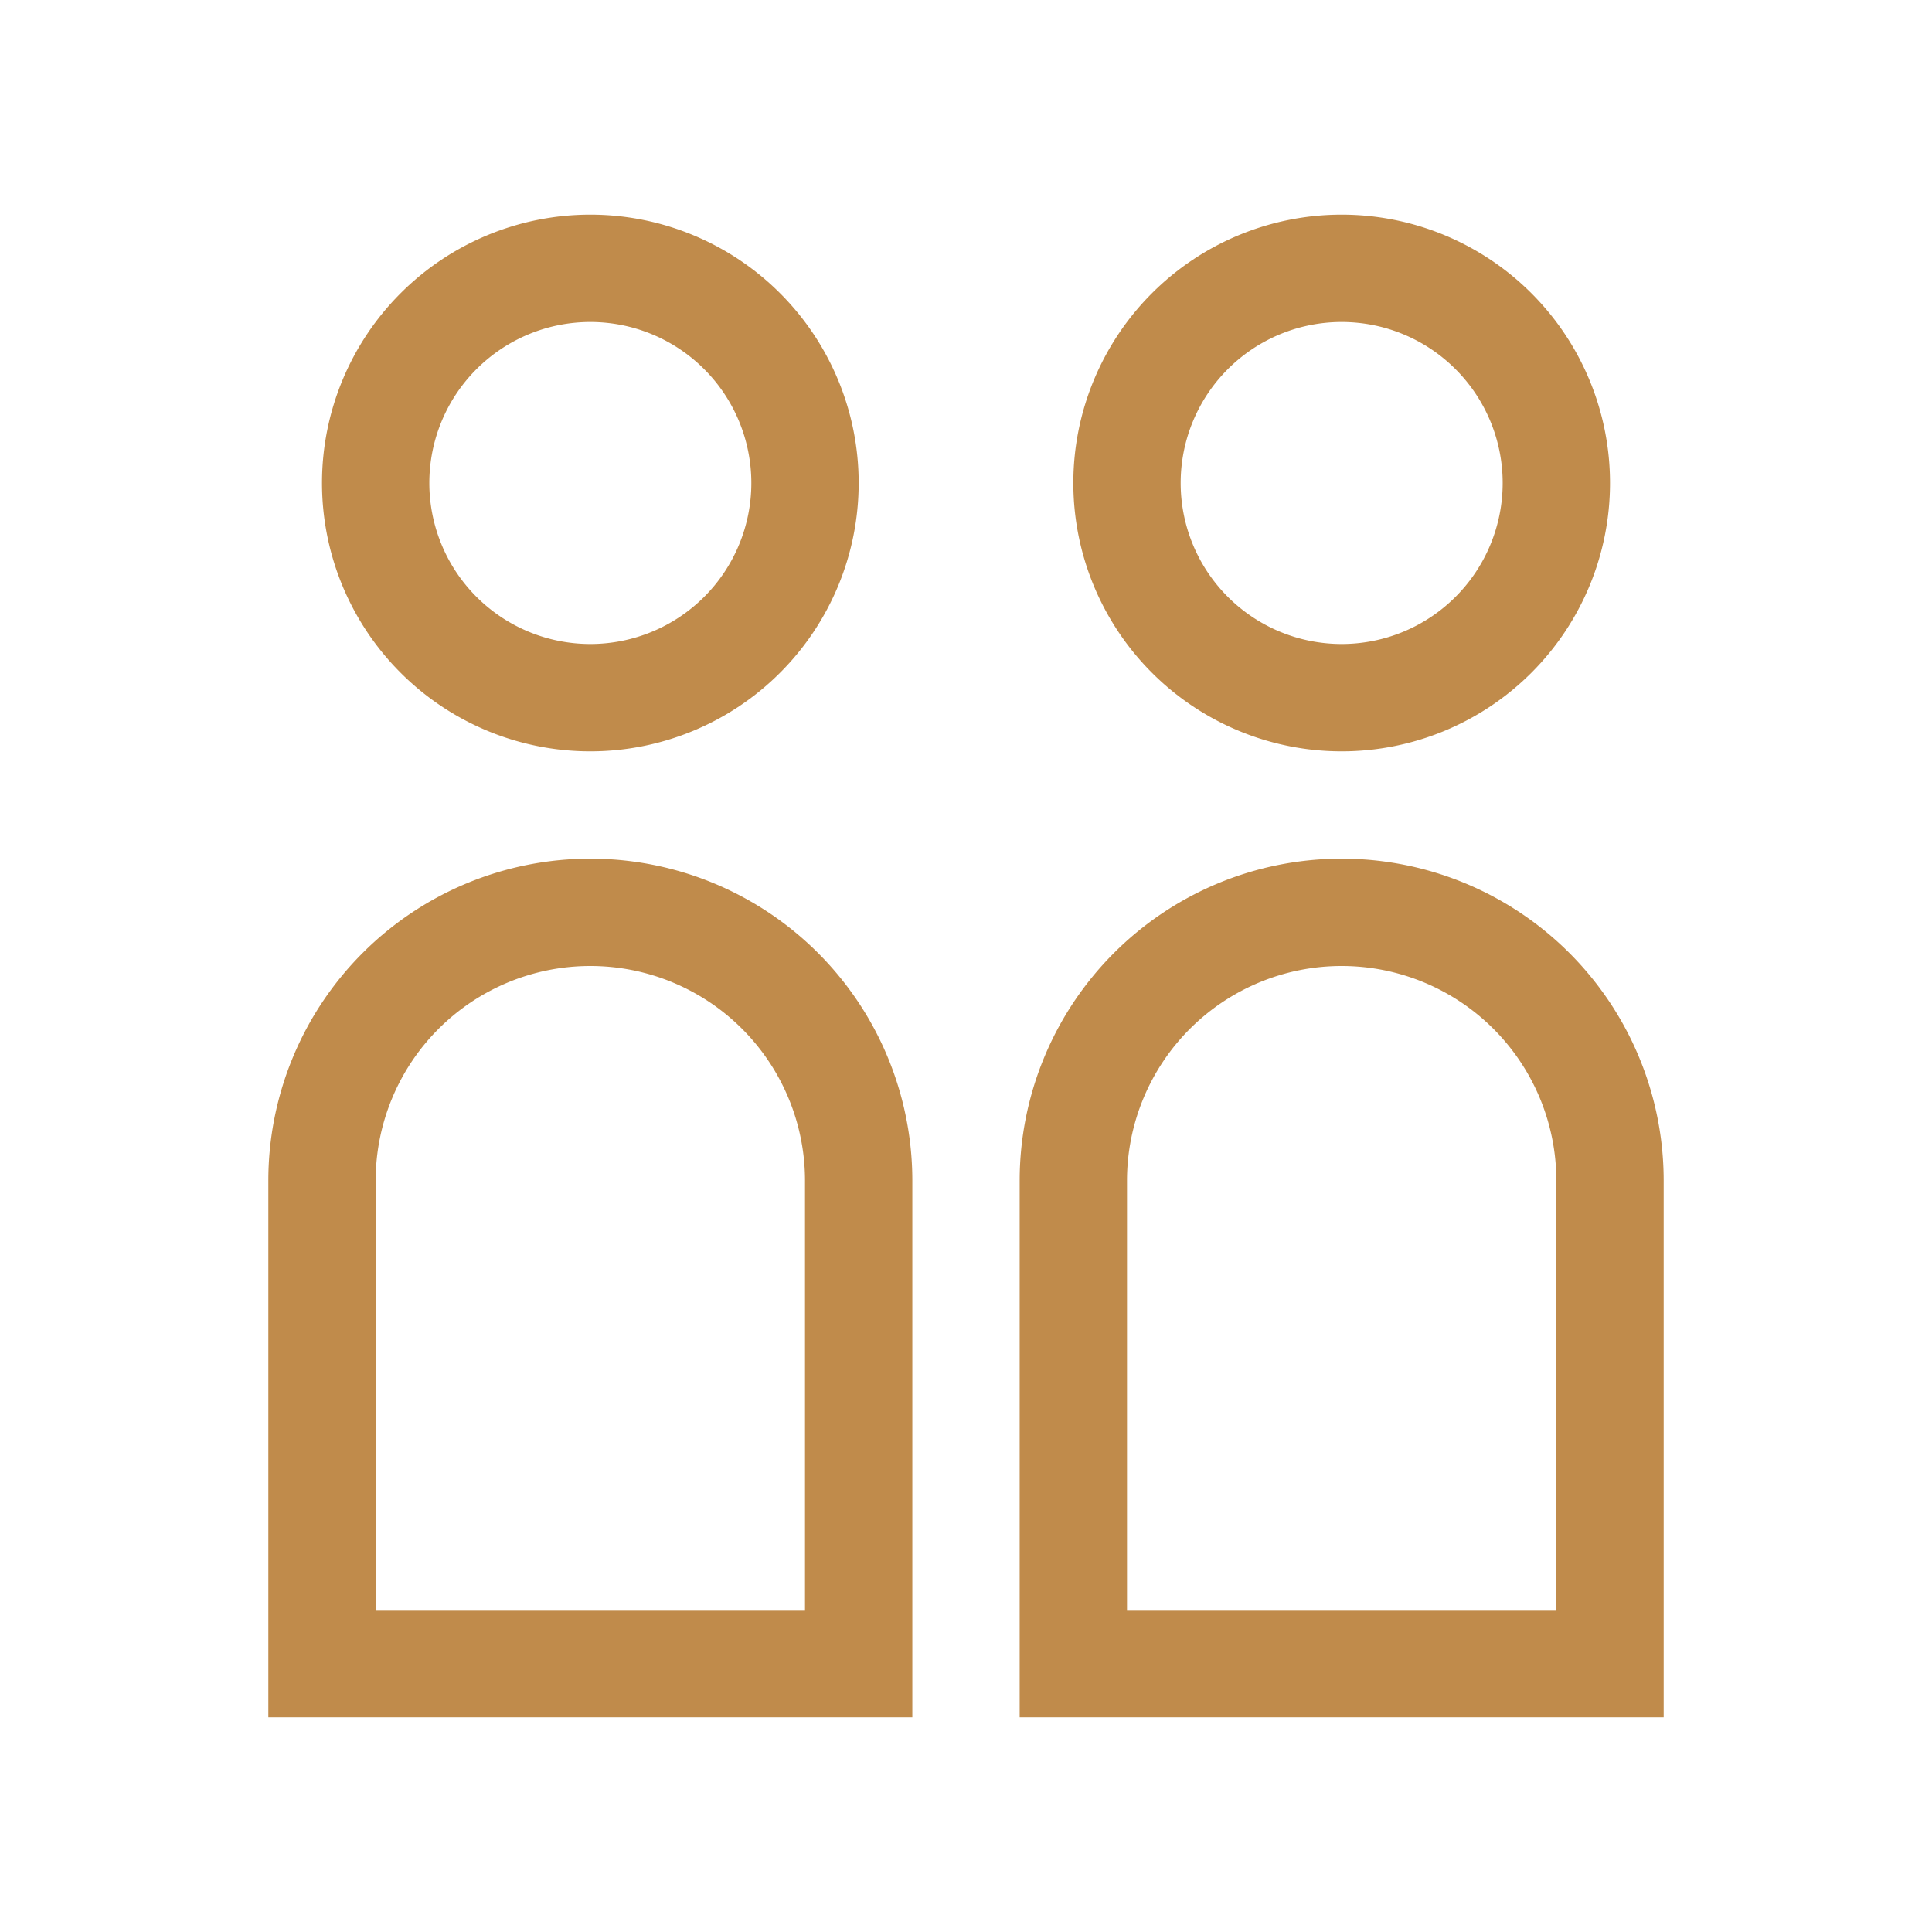
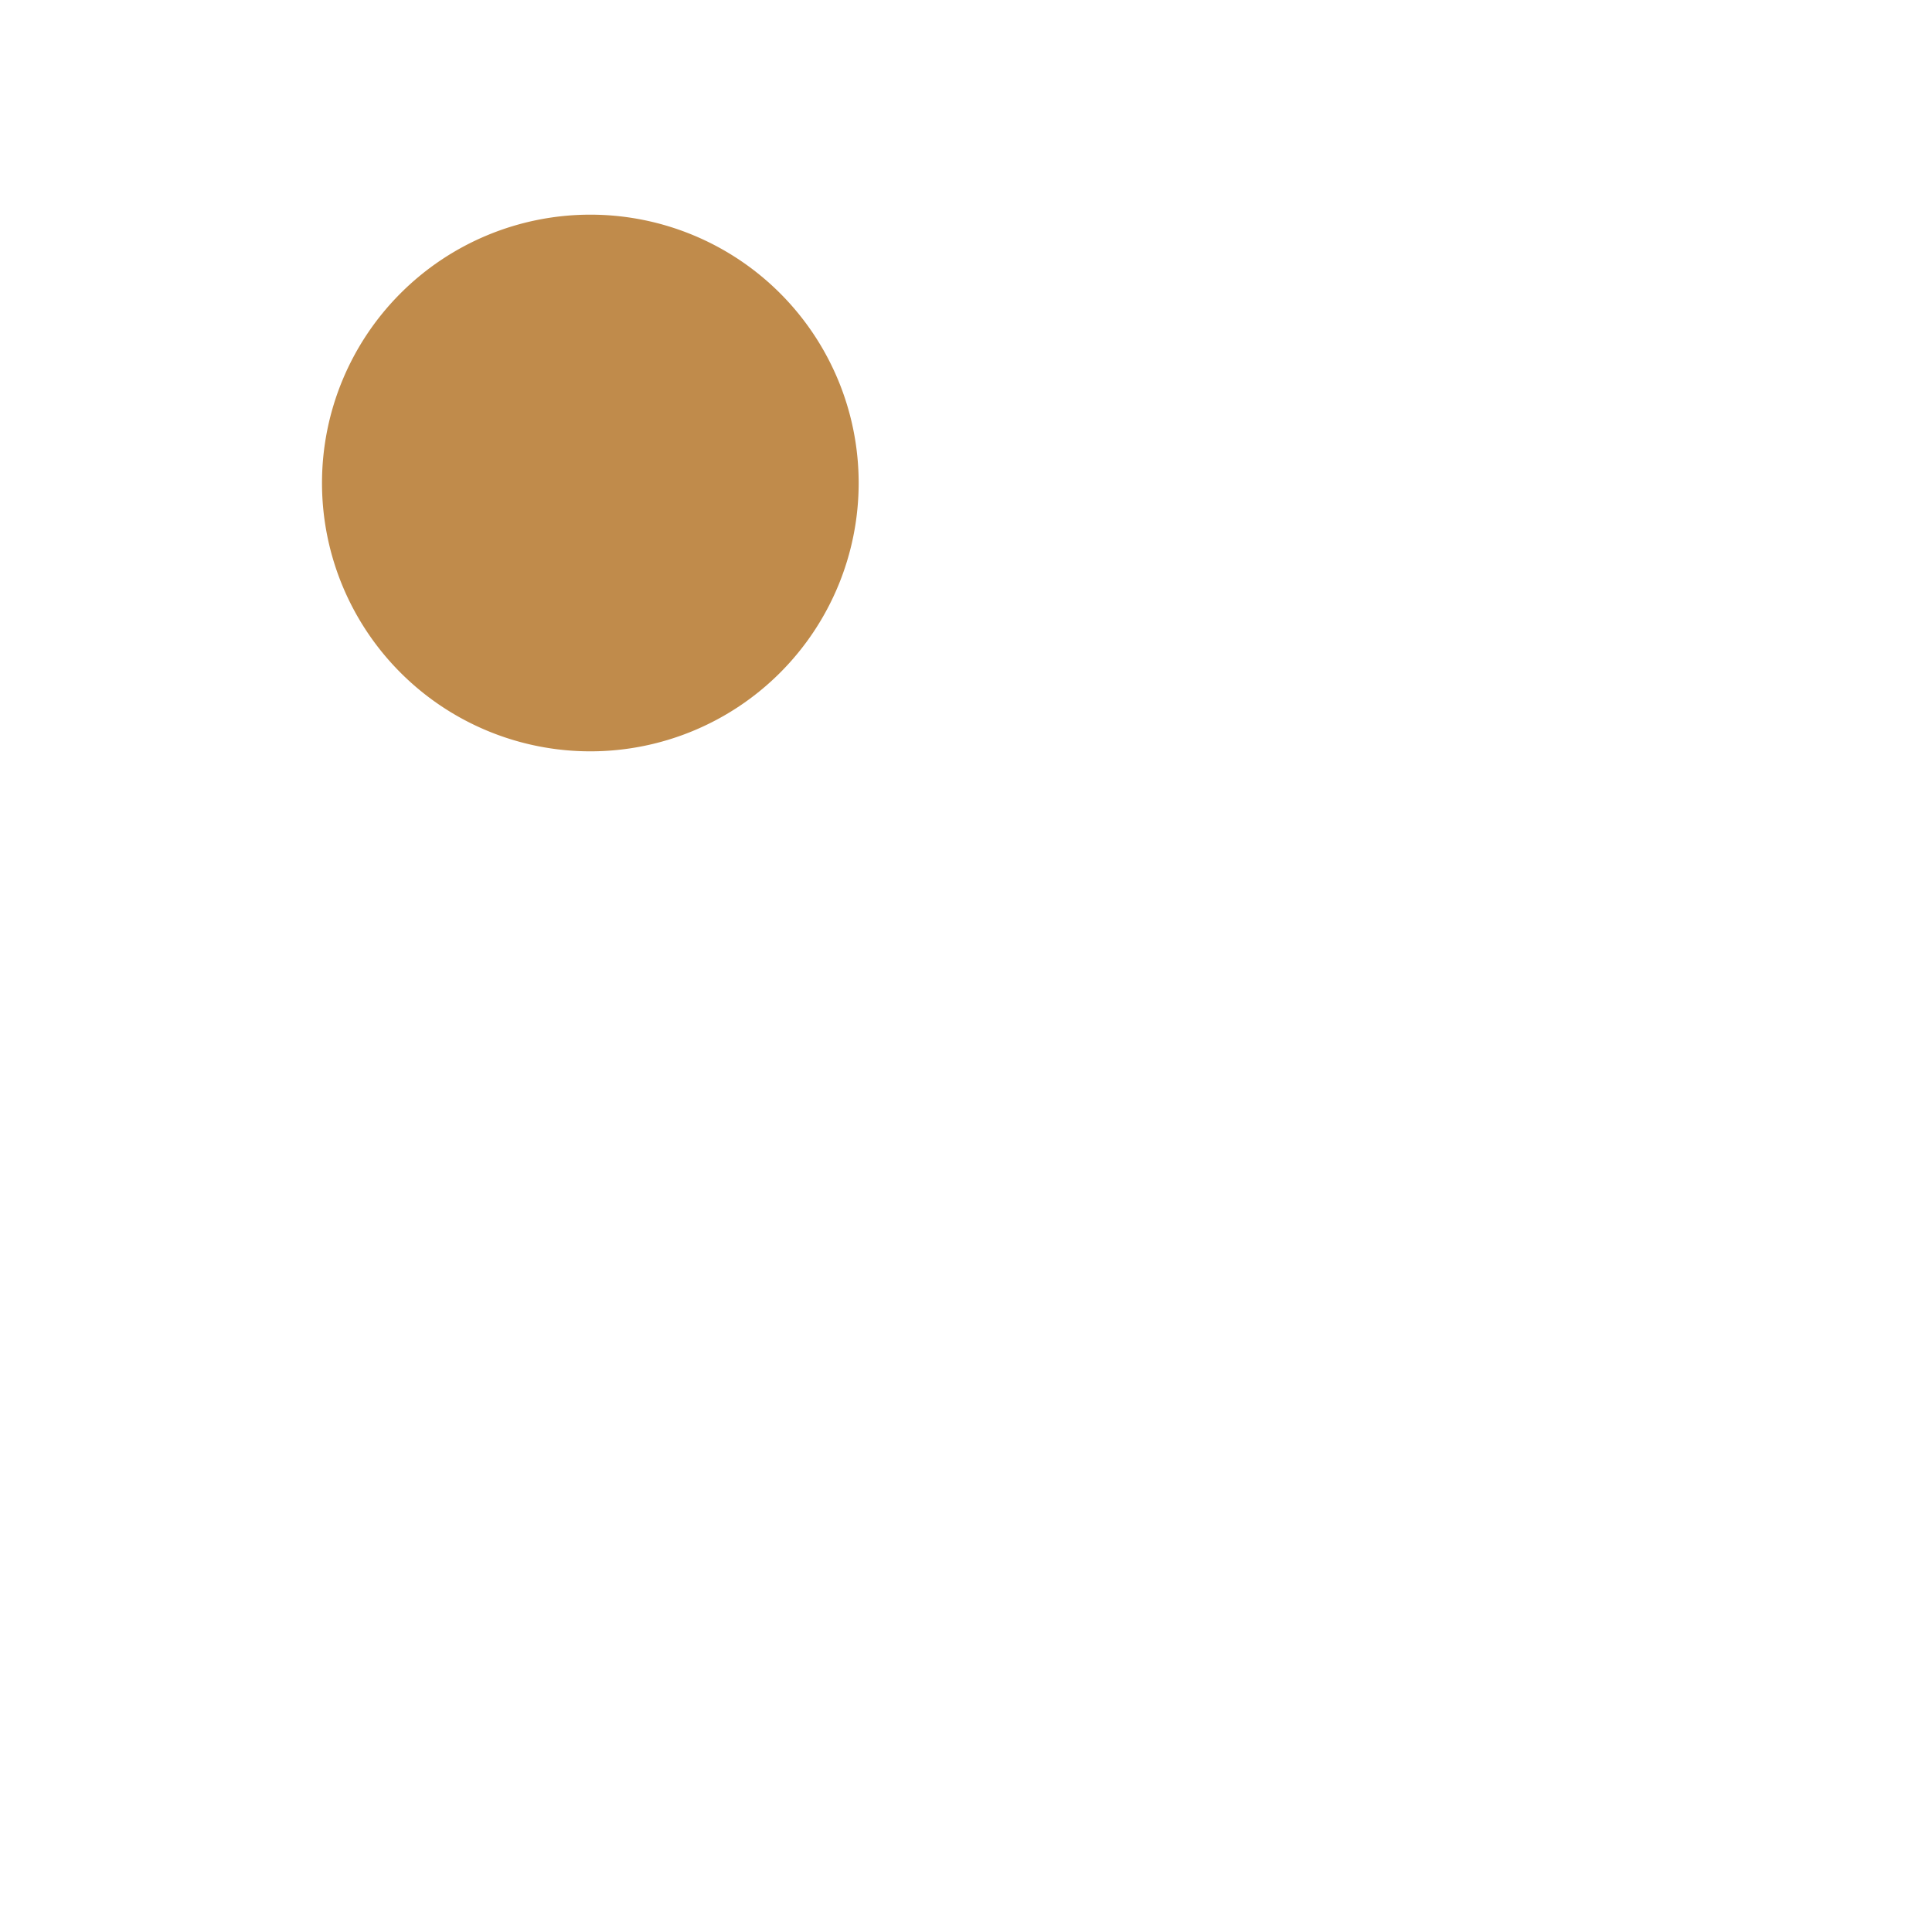
<svg xmlns="http://www.w3.org/2000/svg" t="1618602654496" class="icon" viewBox="0 0 1024 1024" version="1.1" p-id="10064" width="200" height="200">
  <defs>
    <style type="text/css" />
  </defs>
-   <path d="M312.889 170.667a85.333 85.333 0 1 0 0 170.667 85.333 85.333 0 0 0 0-170.667z m0-56.889a142.222 142.222 0 1 1 0 284.444 142.222 142.222 0 0 1 0-284.444z" p-id="10065" fill="#C08B4B" />
-   <path d="M711.111 170.667a85.333 85.333 0 1 0 0 170.667 85.333 85.333 0 0 0 0-170.667z m0-56.889a142.222 142.222 0 1 1 0 284.444 142.222 142.222 0 0 1 0-284.444z" p-id="10066" fill="#C08B4B" />
-   <path d="M199.111 853.333h227.556v-227.556a113.778 113.778 0 1 0-227.556 0v227.556z m113.778-398.222a170.667 170.667 0 0 1 170.667 170.667v284.444H142.222V625.778a170.667 170.667 0 0 1 170.667-170.667z" p-id="10067" fill="#C08B4B" />
-   <path d="M597.333 853.333h227.556v-227.556a113.778 113.778 0 1 0-227.556 0v227.556z m113.778-398.222a170.667 170.667 0 0 1 170.667 170.667v284.444H540.444V625.778a170.667 170.667 0 0 1 170.667-170.667z" p-id="10068" fill="#C08B4B" />
+   <path d="M312.889 170.667z m0-56.889a142.222 142.222 0 1 1 0 284.444 142.222 142.222 0 0 1 0-284.444z" p-id="10065" fill="#C08B4B" />
</svg>